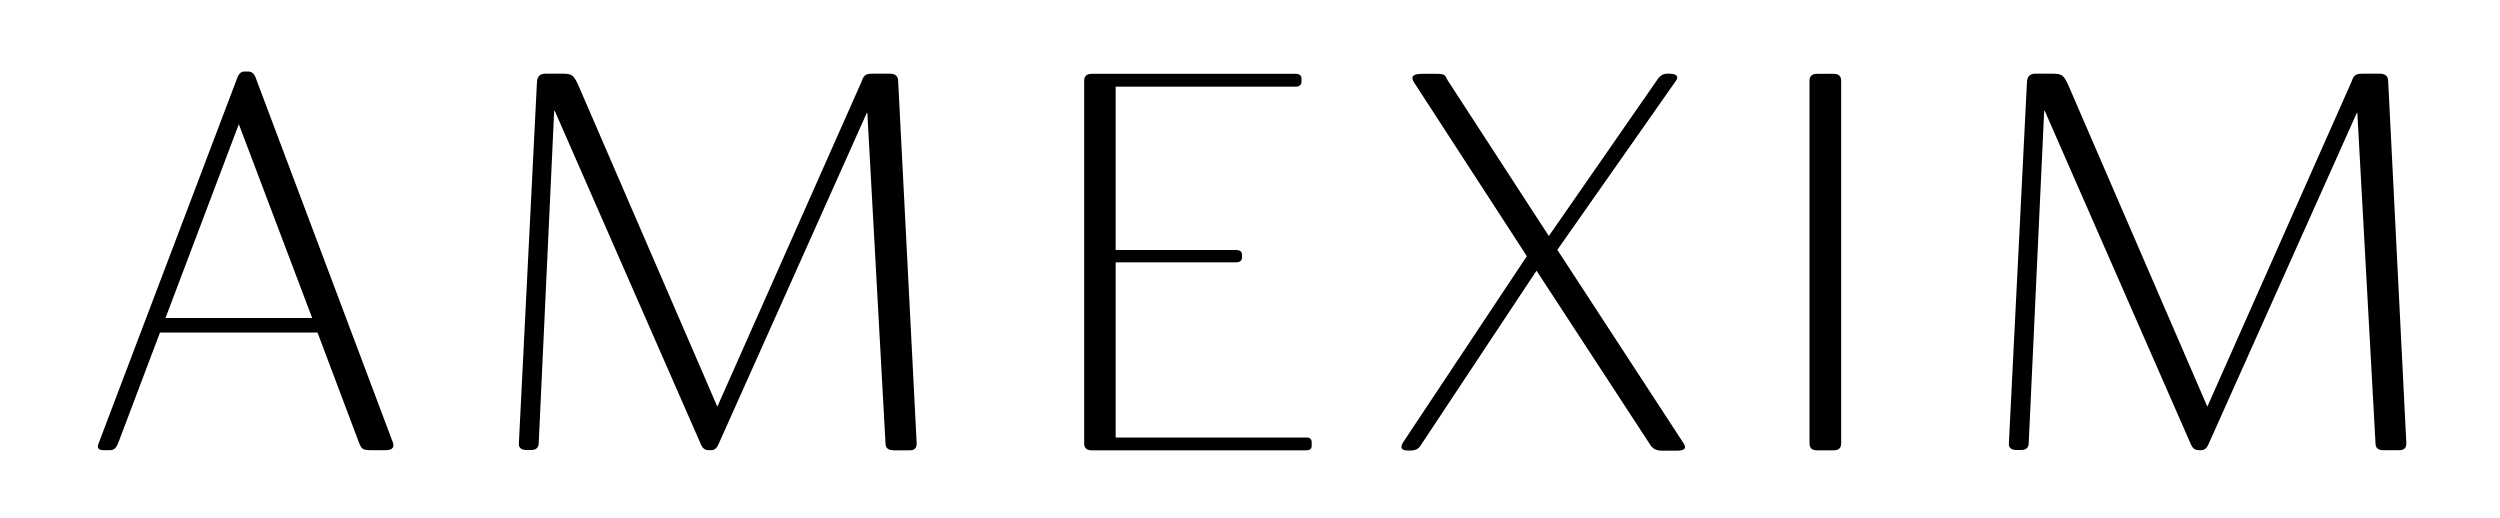
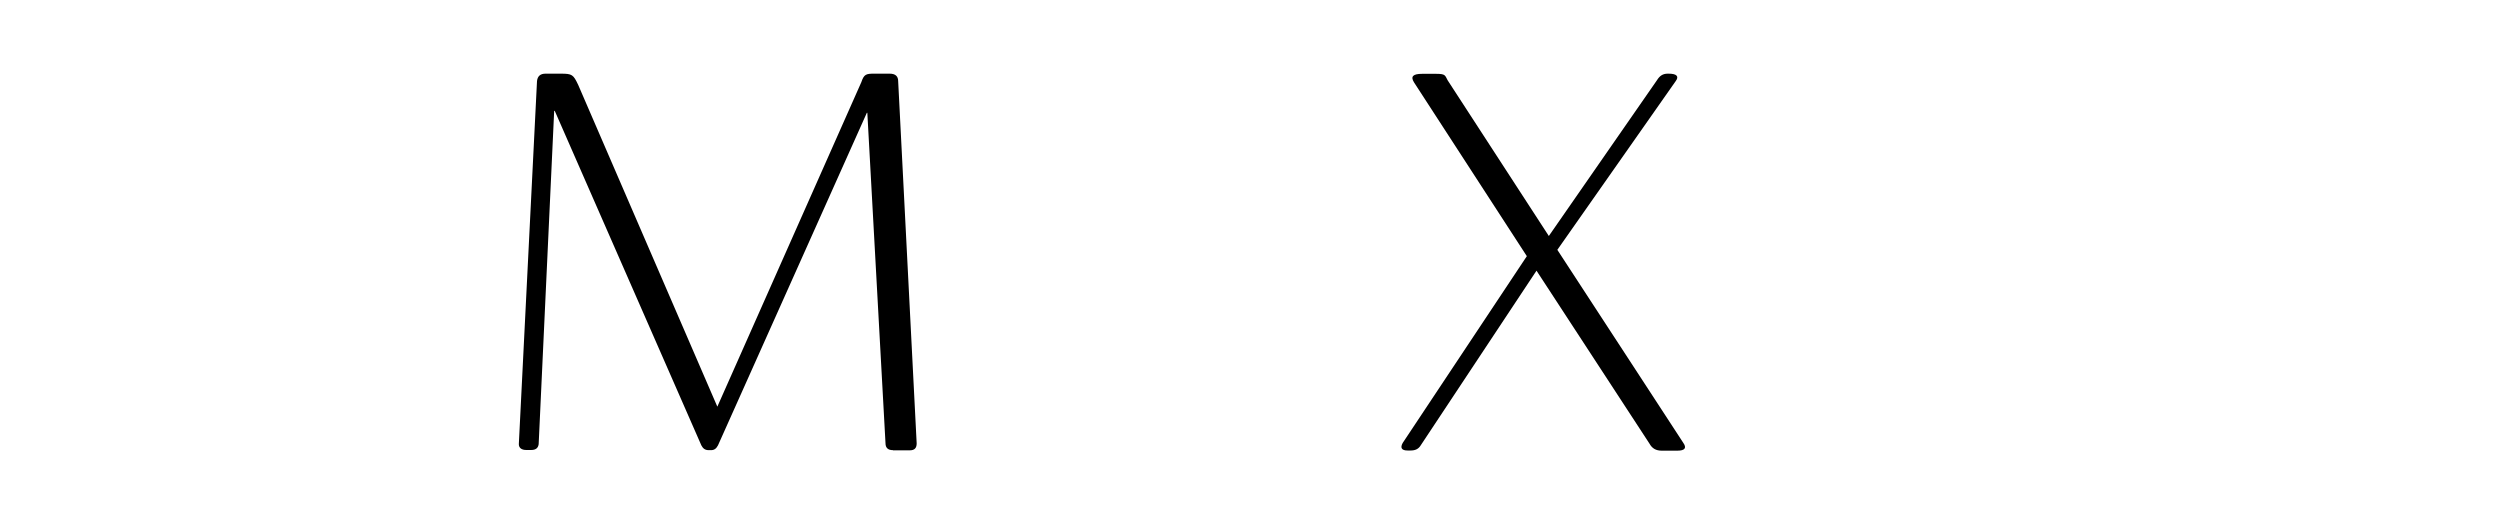
<svg xmlns="http://www.w3.org/2000/svg" id="Layer_1" x="0px" y="0px" viewBox="0 0 1500 310.6" style="enable-background:new 0 0 1500 310.6;" xml:space="preserve">
  <style type="text/css">	.st0{display:none;}</style>
-   <rect y="0.2" class="st0" width="1500" height="309.4" />
  <g>
-     <path d="M190.5,199.5H96L71,265.6c-1,2.9-2.6,4.5-4.8,4.5H62c-2.9,0-3.9-1.3-2.9-3.9l83.5-220.1c1-2.2,2.3-3.2,4.2-3.2h1.9  c2.2,0,3.5,1,4.5,3.2l82.2,218.5c1.6,3.5,0.3,5.5-3.9,5.5h-9c-4.8,0-5.5-0.6-7.1-4.5L190.5,199.5z M143.3,74.5l-44,116.3h88  L143.3,74.5z" />
    <path d="M535.8,270.1c-2.9,0-4.5-1.3-4.5-4.2L520.4,67.7h-0.3l-89.3,199.5c-1,1.9-2.2,2.9-4.2,2.9h-1.3c-2.3,0-3.5-1-4.5-2.9  l-88-200.8l-0.3,0.3l-9.3,199.8c-0.3,2.2-1.6,3.5-4.5,3.5h-2.9c-2.9,0-4.5-1.3-4.5-3.5l10.9-217.8c0.3-2.9,1.9-4.5,5.1-4.5h9.3  c6.7,0,7.4,0.6,10.3,6.7l83.5,193.1l86.4-194.7c1.6-4.8,2.9-5.1,7.7-5.1h9.3c3.5,0,5.1,1.6,5.1,4.5L550,266c0,2.9-1.3,4.2-4.2,4.2  H535.8z" />
-     <path d="M777.4,44.3c2.3,0,3.5,1,3.5,2.9v1.6c0,2.2-1.3,3.2-3.5,3.2H669.4v98h72.3c2.3,0,3.5,1,3.5,2.9v1.6c0,1.9-1.3,2.9-3.5,2.9  h-72.3v105.1h114.4c2.3,0,3.2,1,3.2,2.9v2.2c0,1.6-1,2.6-3.2,2.6H655c-2.9,0-4.5-1.3-4.5-4.2V48.5c0-2.9,1.6-4.2,4.5-4.2H777.4z" />
    <path d="M929.3,141.6l64.9-93.5c1.6-2.6,3.5-3.9,6.4-3.9h0.6c4.8,0,6.4,1.6,4.2,4.5l-71,101.2l75.5,115.7c2.3,3.2,1,4.8-3.5,4.8  h-9.3c-3.5,0-5.8-1.3-7.4-4.2l-67.8-103.8l-69.4,104.7c-1.3,2.2-3.2,3.2-6.1,3.2h-1.9c-3.5,0-4.5-1.6-2.9-4.5l74.5-112.1  L848.4,49.4c-2.2-3.5-0.6-5.1,4.8-5.1h8.7c5.5,0,5.1,1,6.7,3.9L929.3,141.6z" />
-     <path d="M1100.2,44.3c2.9,0,4.5,1.3,4.5,4.2V266c0,2.9-1.6,4.2-4.5,4.2h-10c-2.9,0-4.5-1.3-4.5-4.2V48.5c0-2.9,1.6-4.2,4.5-4.2  H1100.2z" />
-     <path d="M1429.8,270.1c-2.9,0-4.5-1.3-4.5-4.2l-10.9-198.2h-0.3l-89.3,199.5c-1,1.9-2.2,2.9-4.2,2.9h-1.3c-2.3,0-3.5-1-4.5-2.9  l-88-200.8l-0.3,0.3l-9.3,199.8c-0.3,2.2-1.6,3.5-4.5,3.5h-2.9c-2.9,0-4.5-1.3-4.5-3.5l10.9-217.8c0.3-2.9,1.9-4.5,5.1-4.5h9.3  c6.7,0,7.4,0.6,10.3,6.7l83.5,193.1l86.4-194.7c1.6-4.8,2.9-5.1,7.7-5.1h9.3c3.5,0,5.1,1.6,5.1,4.5l10.9,217.2  c0,2.9-1.3,4.2-4.2,4.2H1429.8z" />
  </g>
</svg>